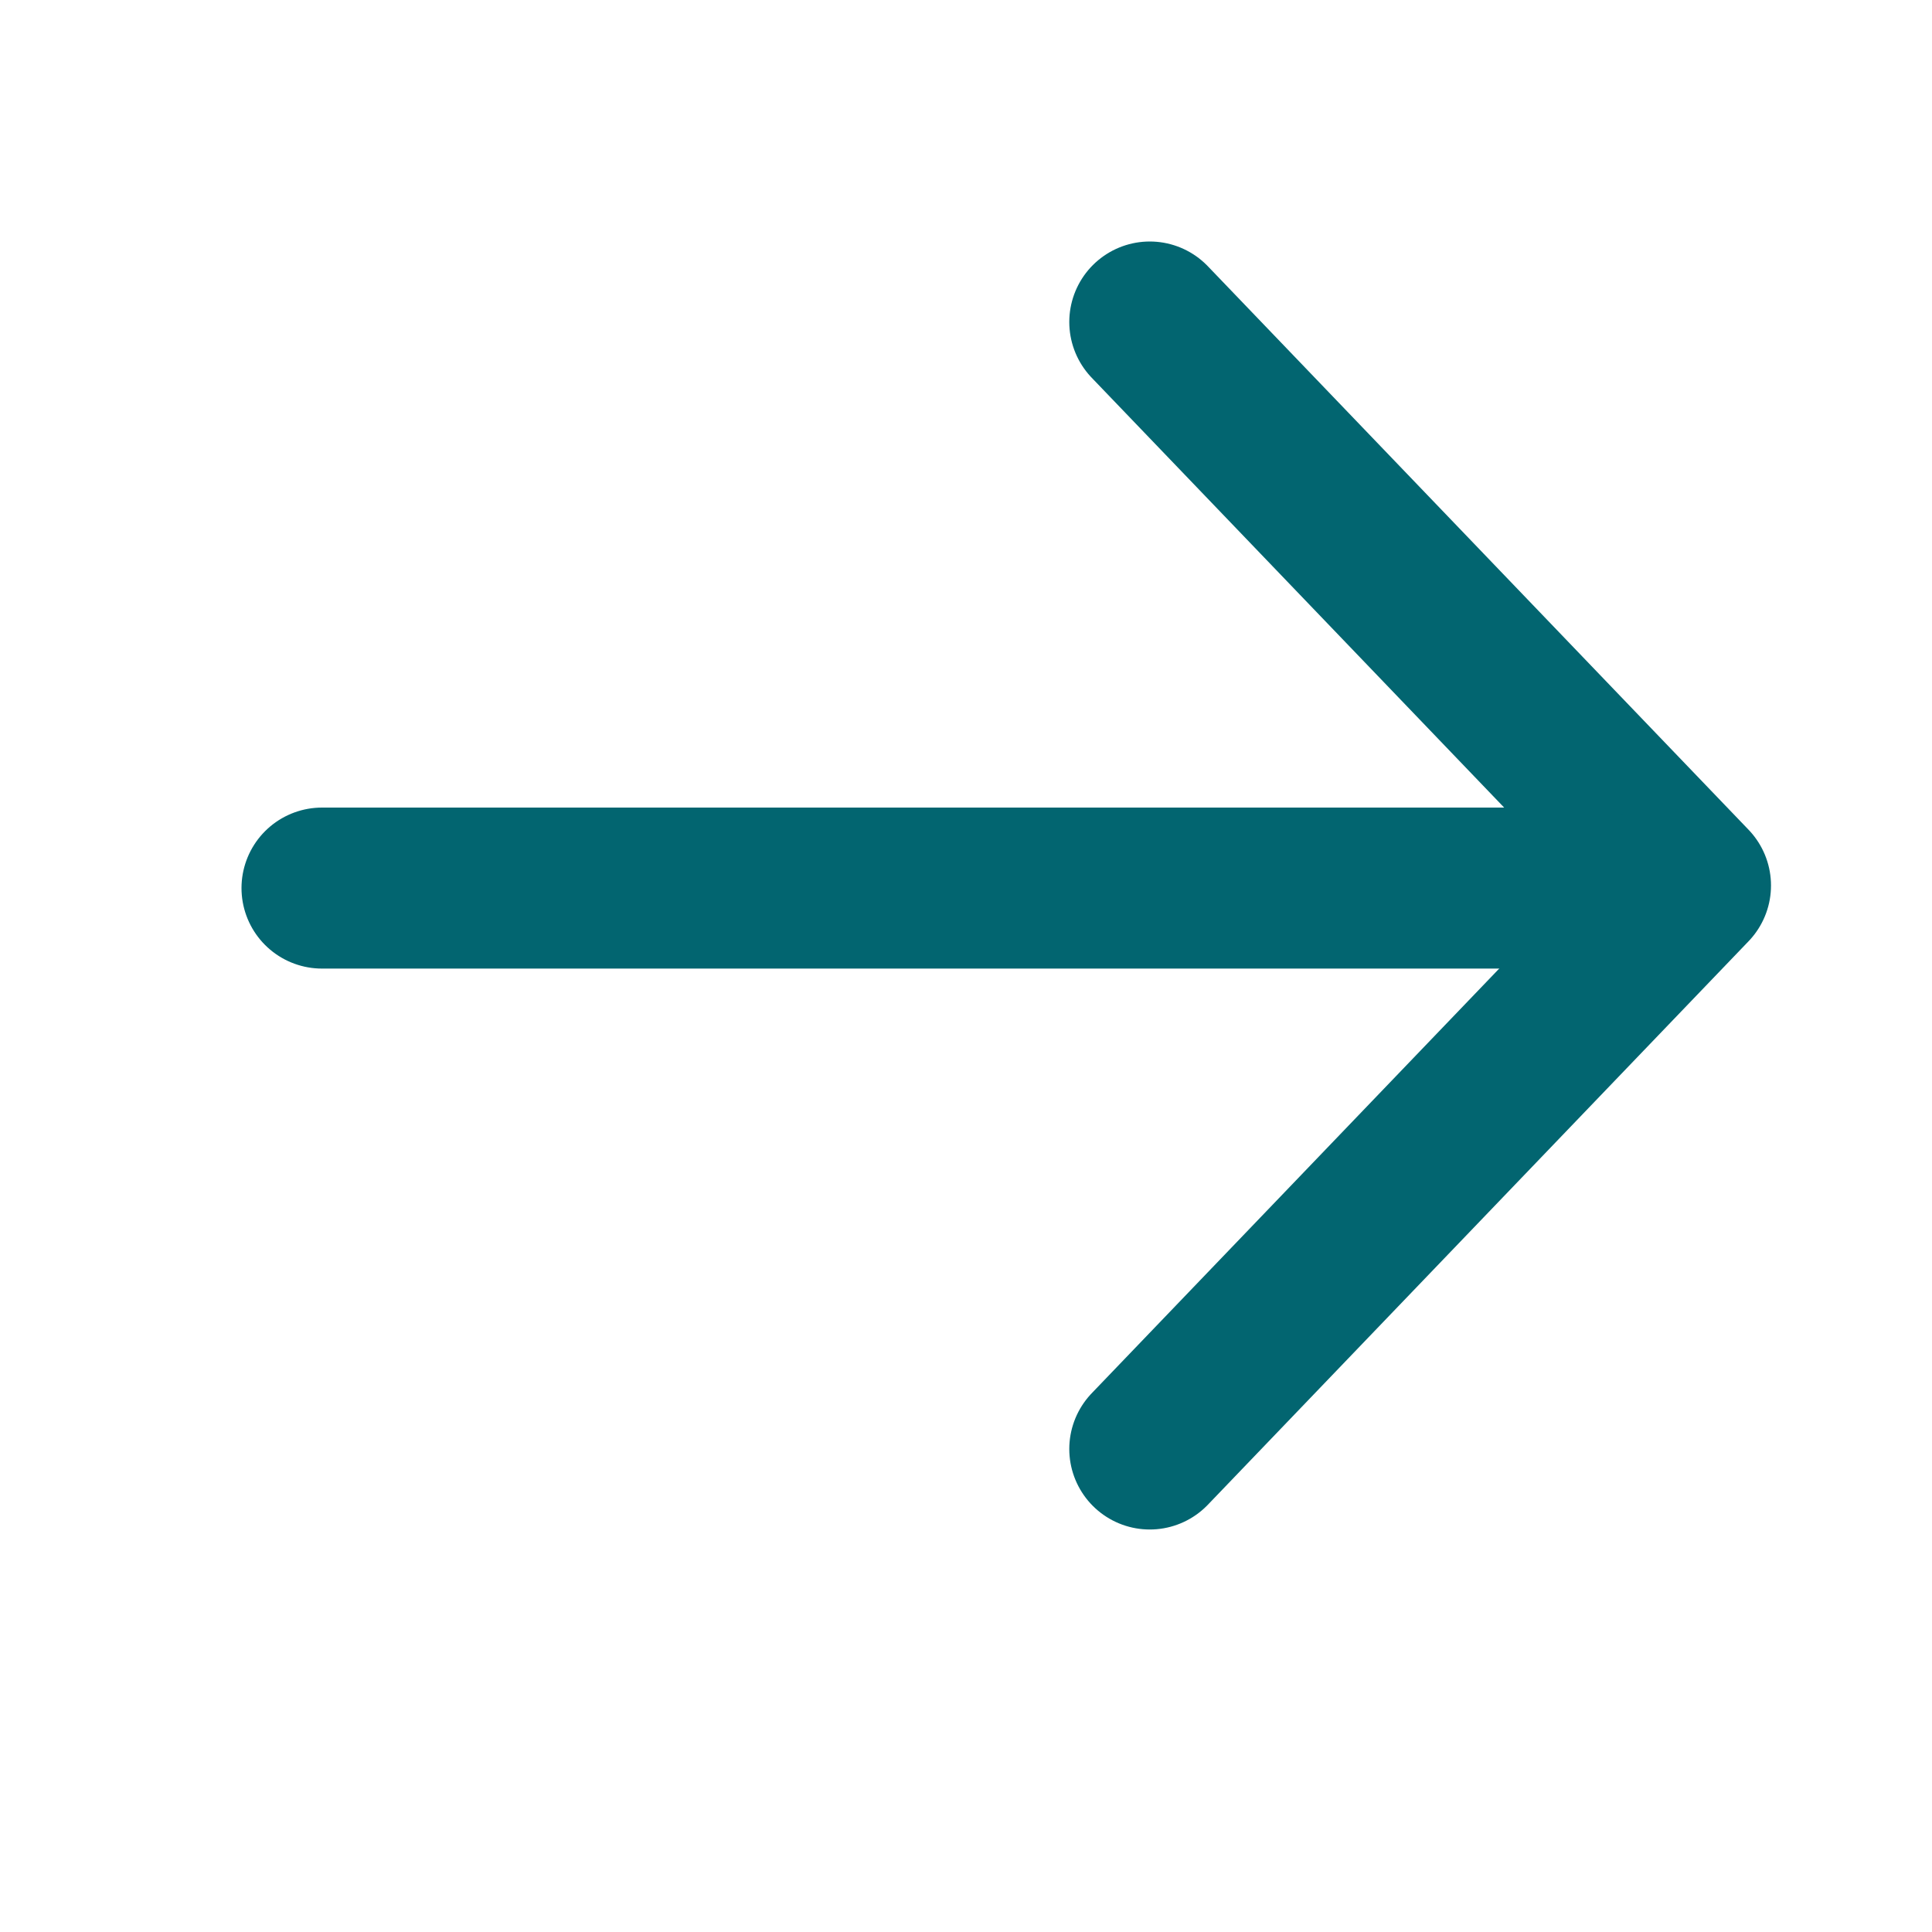
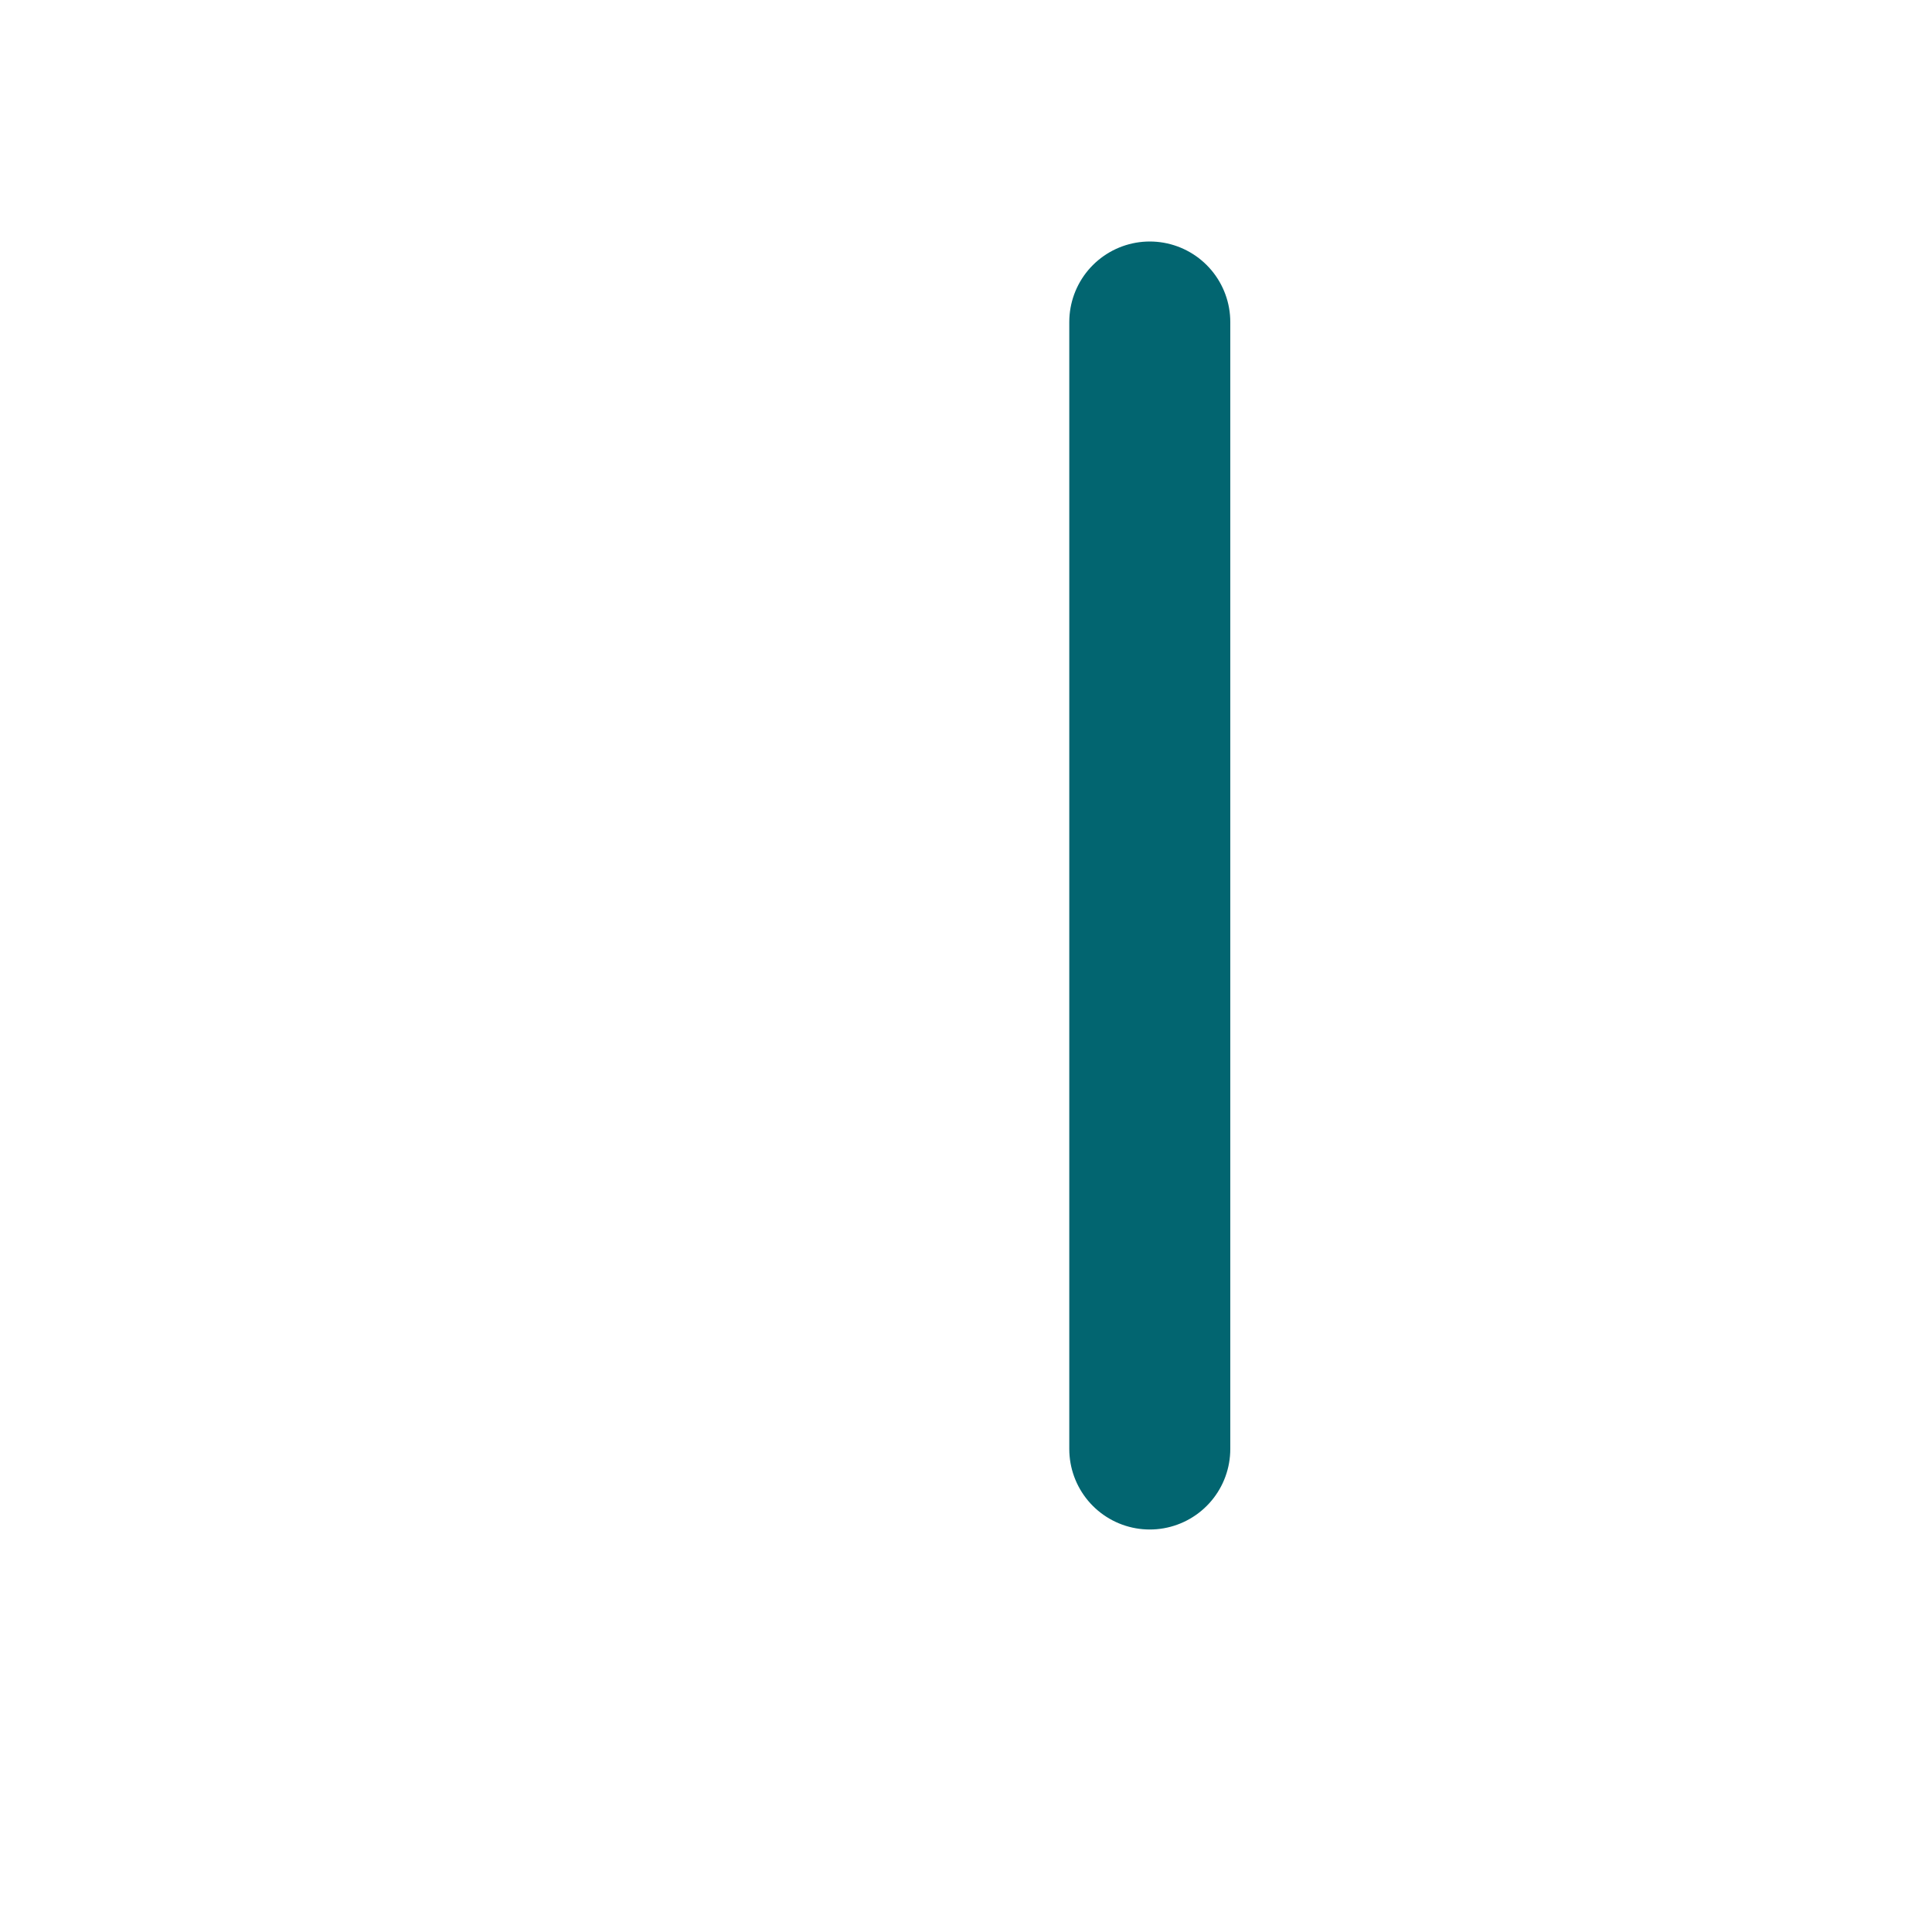
<svg xmlns="http://www.w3.org/2000/svg" width="24" height="24" viewBox="0 0 24 24" fill="none">
-   <path d="M14.283 4L21 11L14.283 18" stroke="#026570" stroke-width="2" stroke-linecap="round" stroke-linejoin="round" />
-   <line x1="19.733" y1="11.032" x2="4" y2="11.032" stroke="#026570" stroke-width="2" stroke-linecap="round" />
+   <path d="M14.283 4L14.283 18" stroke="#026570" stroke-width="2" stroke-linecap="round" stroke-linejoin="round" />
</svg>